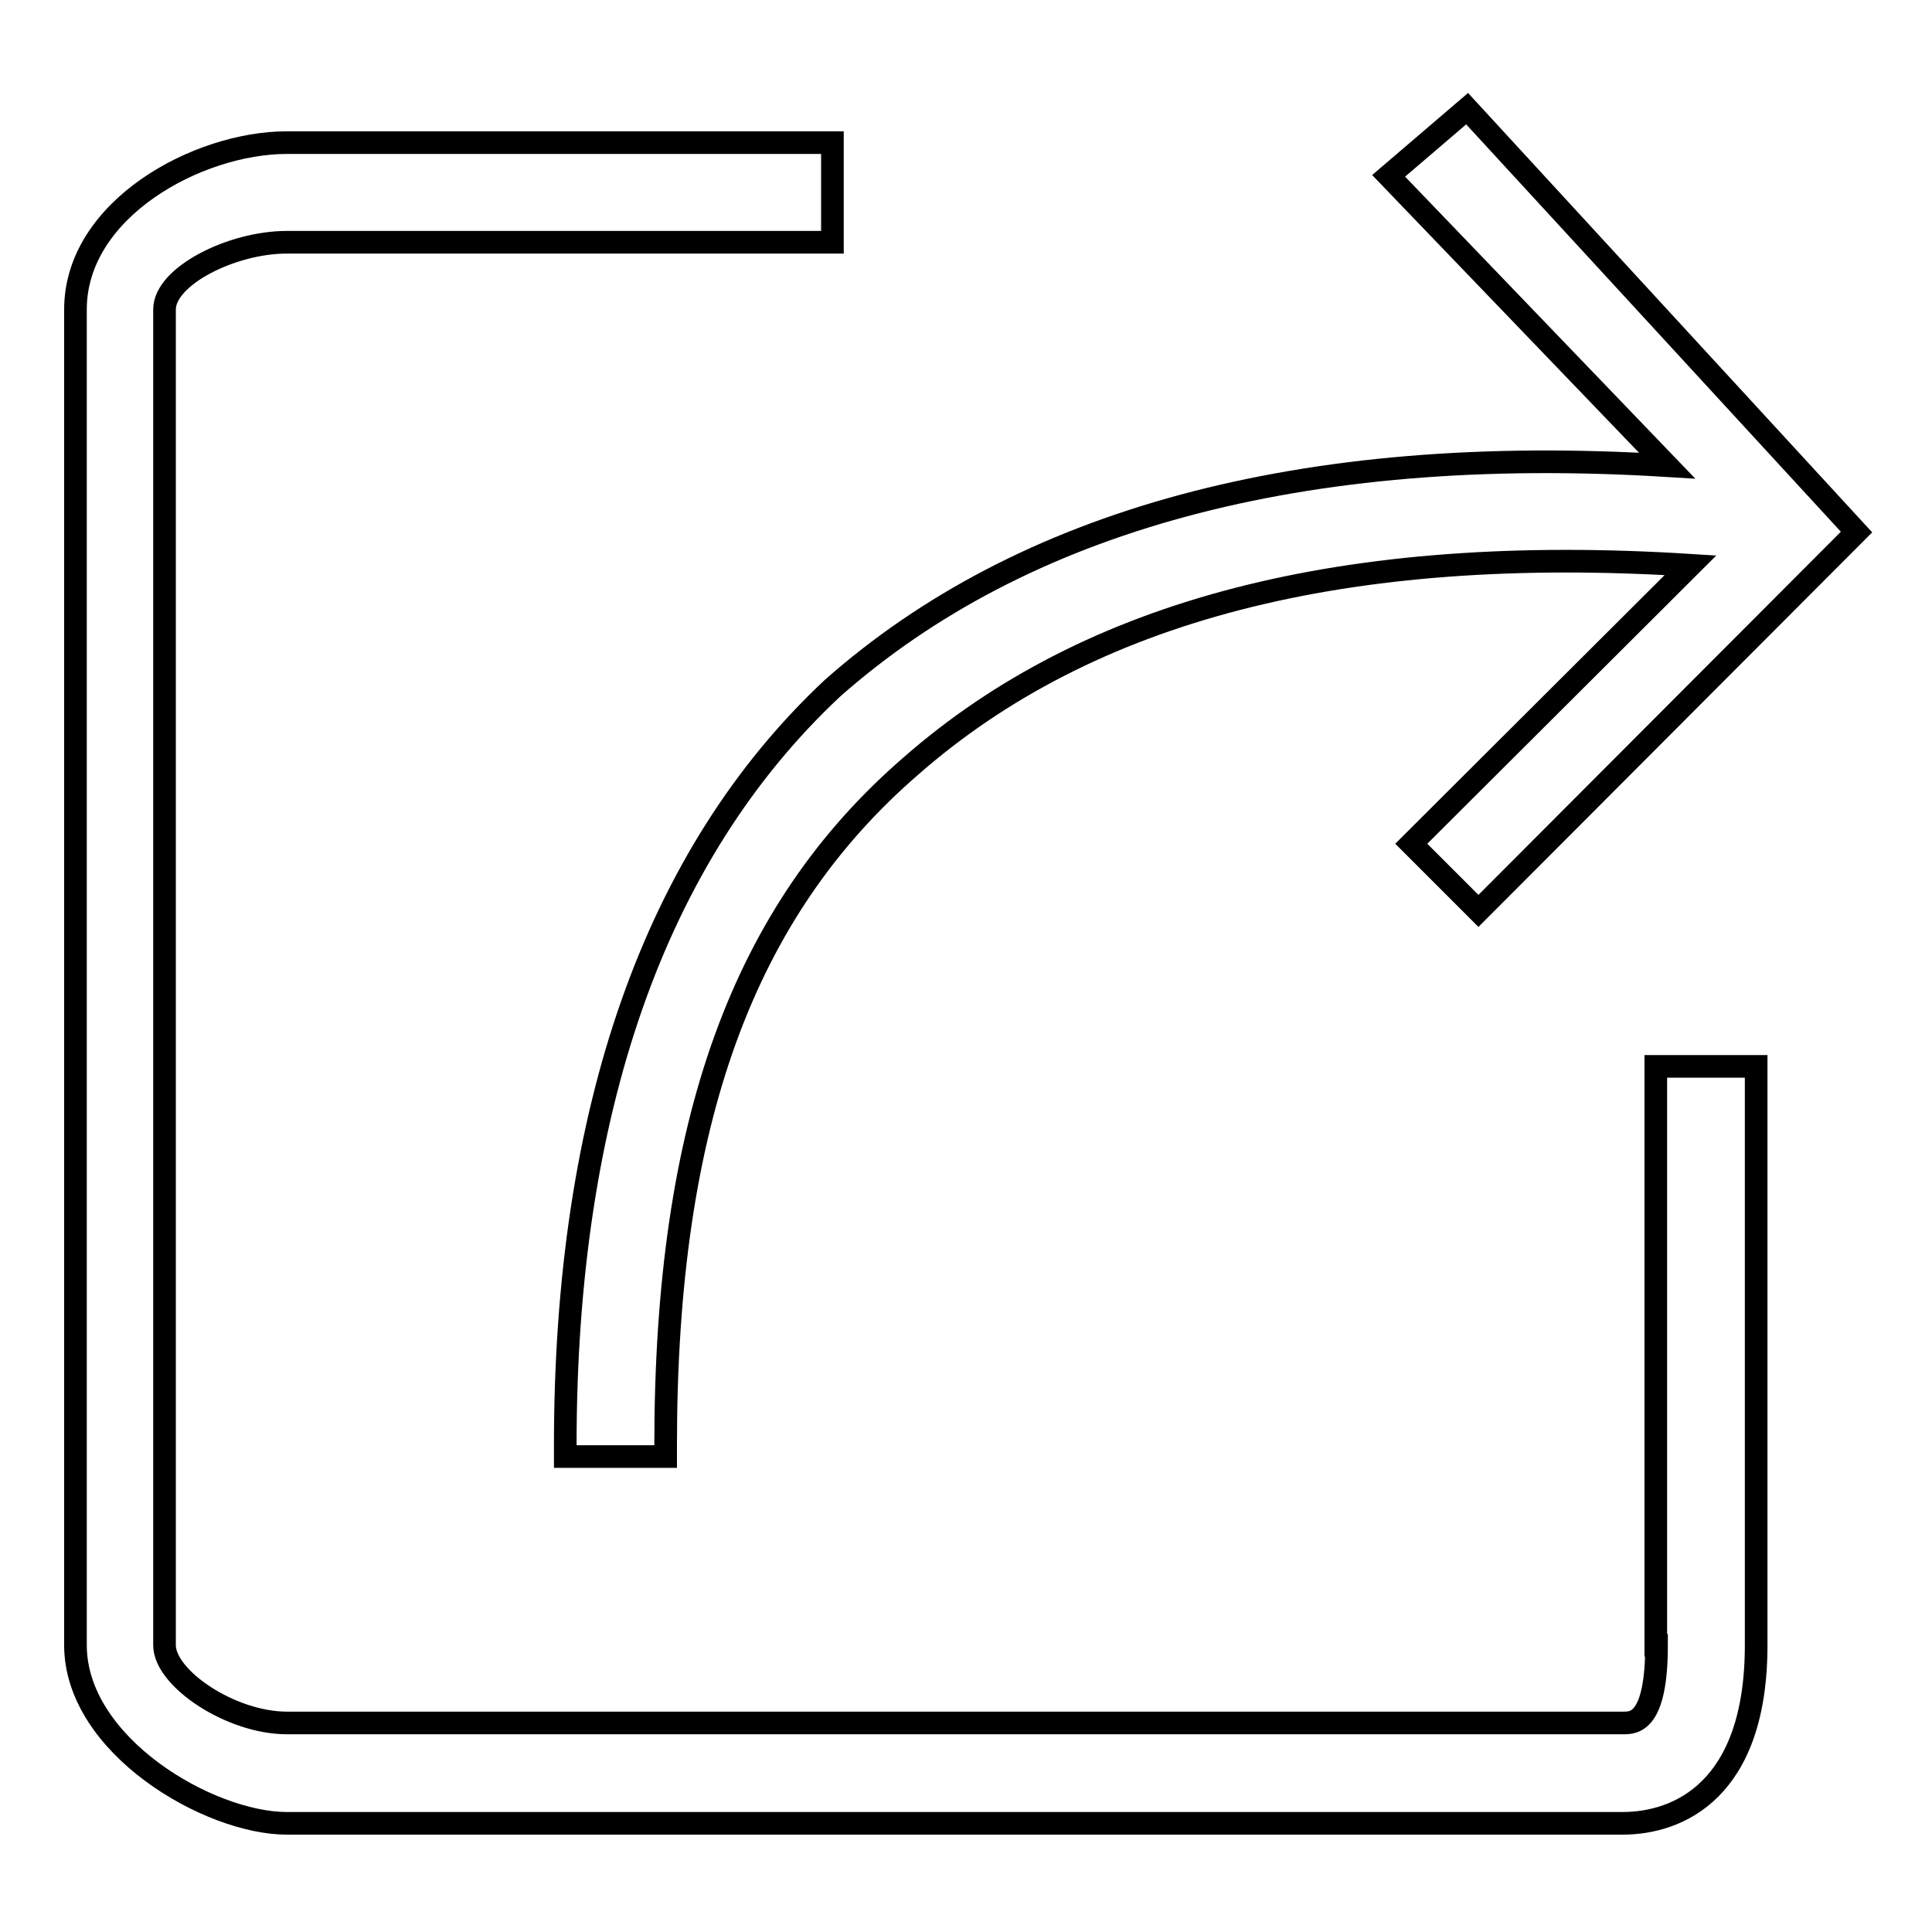
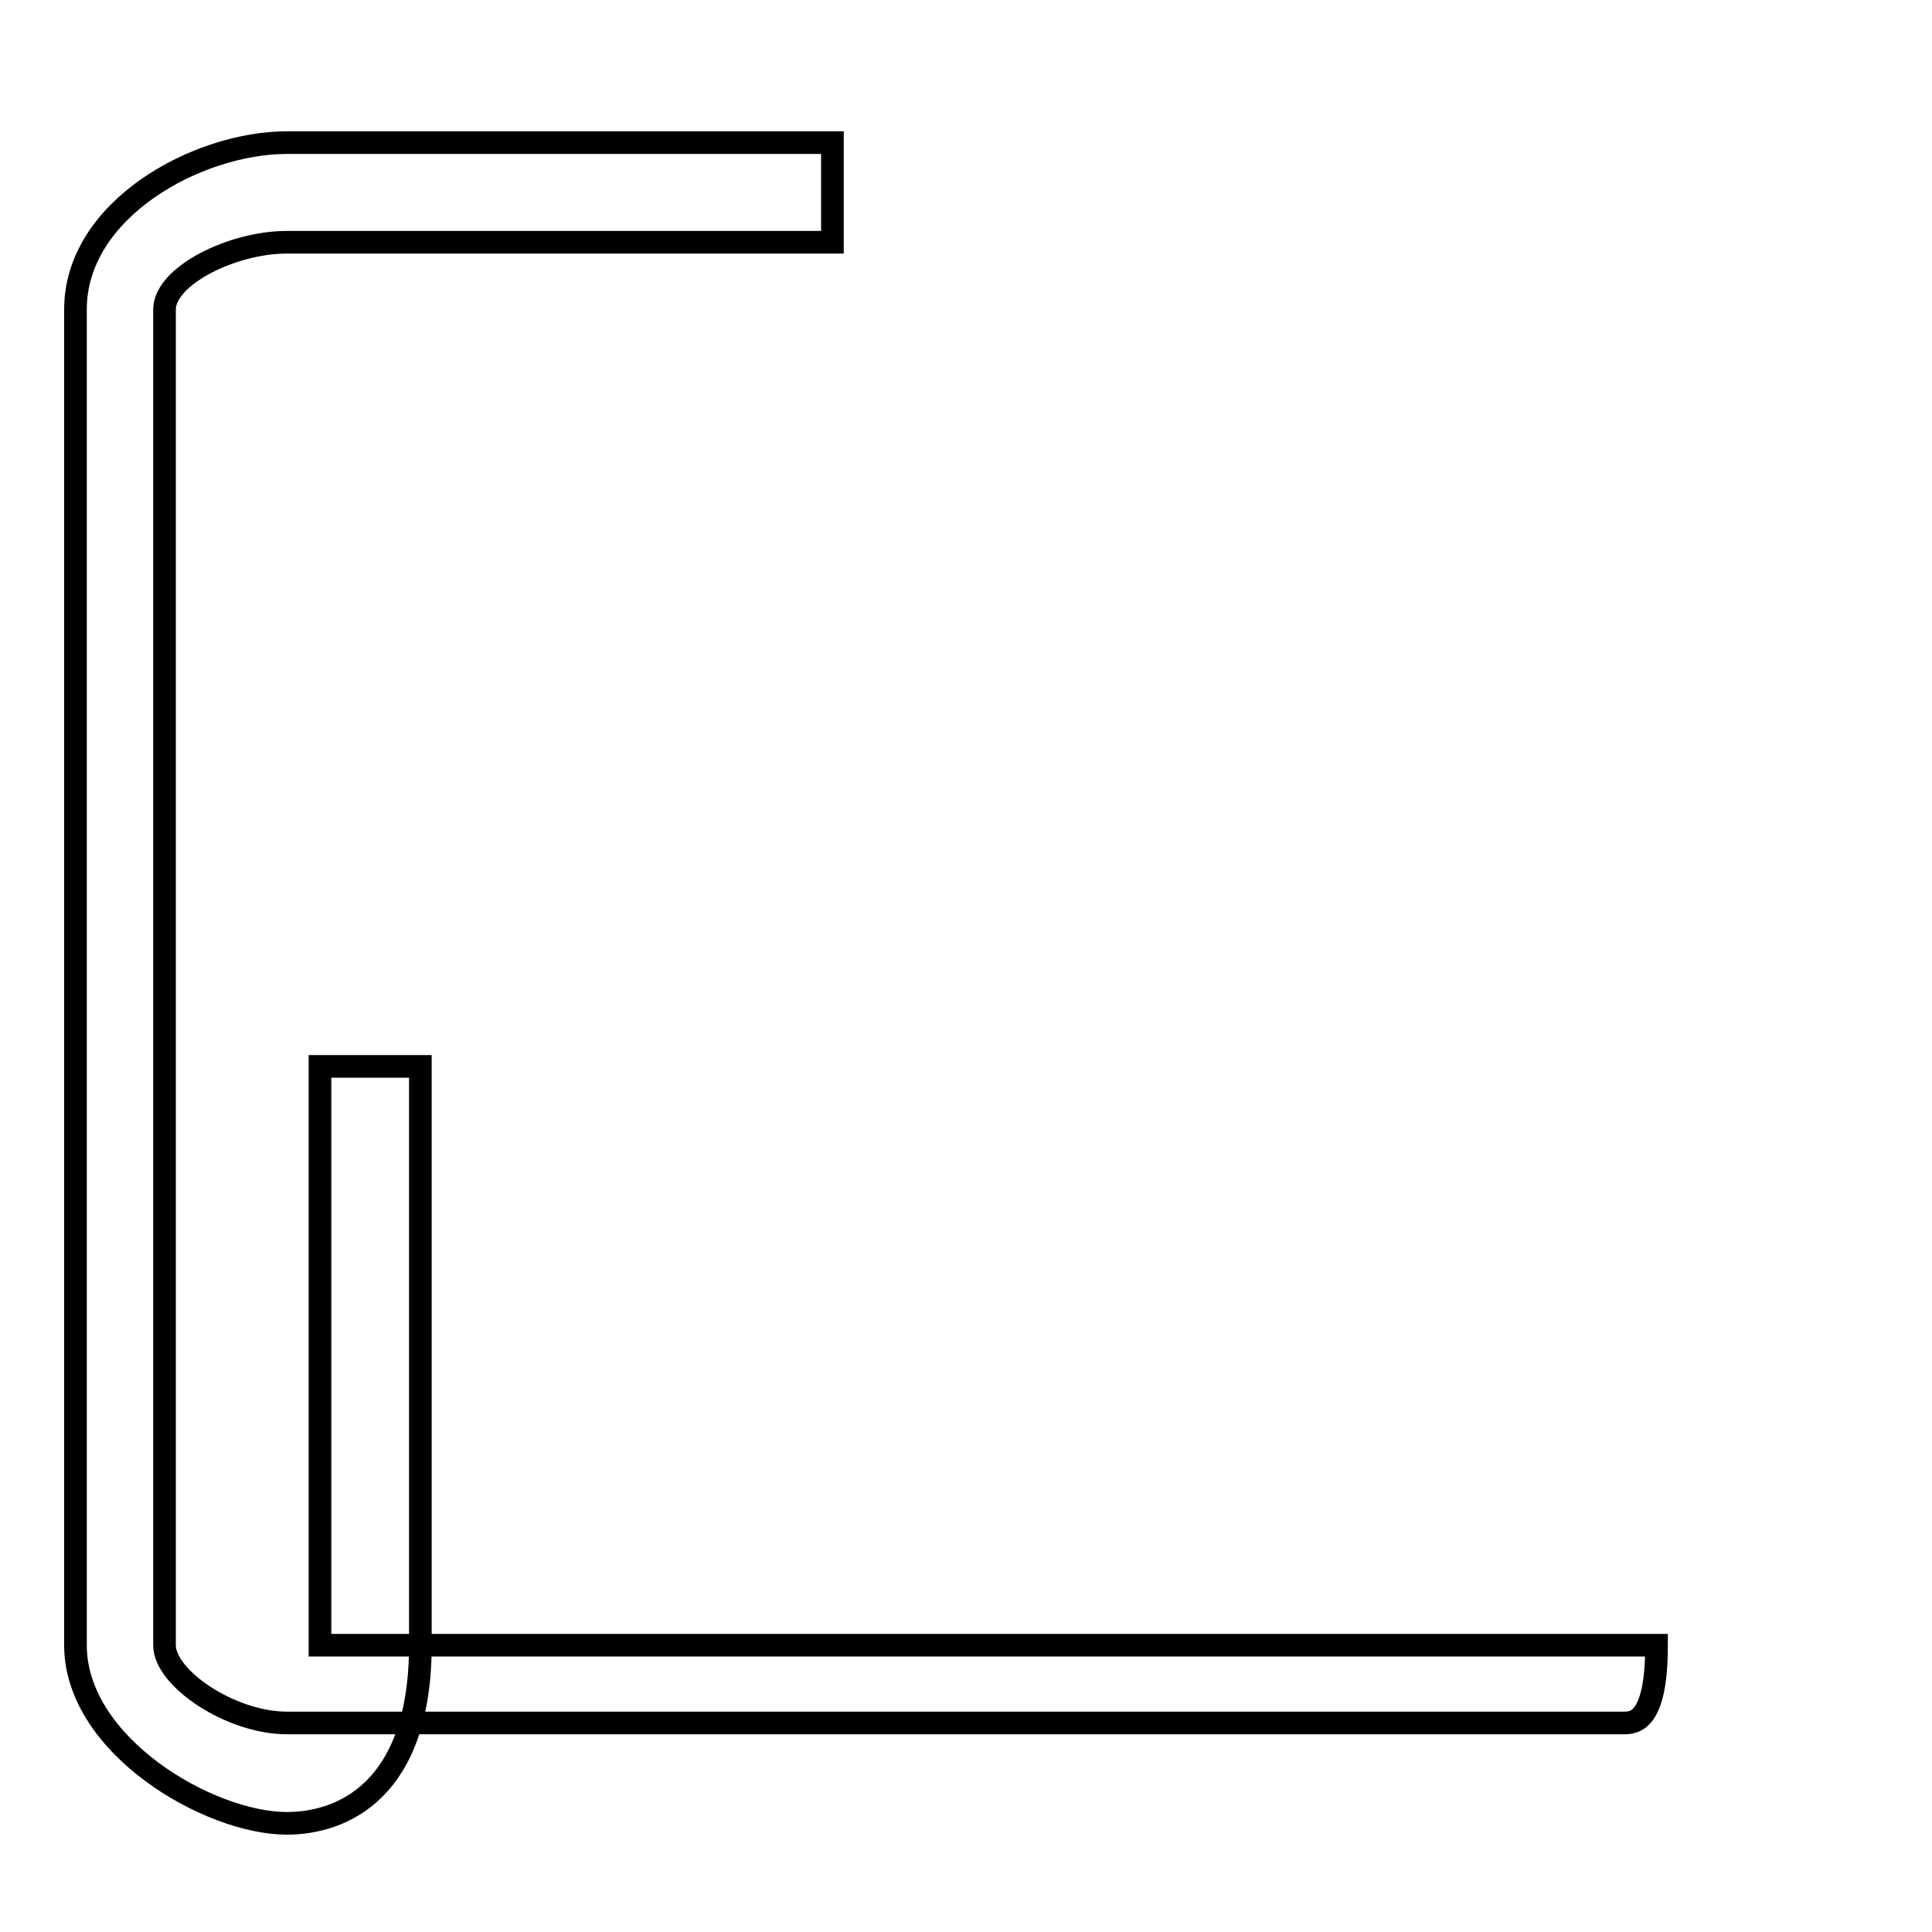
<svg xmlns="http://www.w3.org/2000/svg" version="1.1" x="0px" y="0px" viewBox="0 0 256 256" enable-background="new 0 0 256 256" xml:space="preserve">
  <g>
    <g>
-       <path stroke-width="3" fill-opacity="0" stroke="#000000" d="M219.5,218c0,10.3-3,10.3-4.4,10.3H38c-7.4,0-16.2-5.9-16.2-10.3V41c0-4.4,8.9-8.9,16.2-8.9h72.3V18.9H38c-11.8,0-28,8.8-28,22.1v177c0,13.3,17.7,23.6,28,23.6h177c7.4,0,17.7-4.4,17.7-23.6v-76.7h-13.3V218L219.5,218z" />
-       <path stroke-width="3" fill-opacity="0" stroke="#000000" d="M194.4,14.4L194.4,14.4L184,23.3l36.9,38.4c-48.6-3-85.5,7.3-110.6,29.5c-23.6,22.1-35.4,56.1-35.4,100.3v1.5h13.3v-1.5c0-42.8,10.3-70.8,32.5-90c23.6-20.7,57.5-29.5,103.3-26.6L187,111.8l8.9,8.9L246,70.5l0,0L194.4,14.4z" />
+       <path stroke-width="3" fill-opacity="0" stroke="#000000" d="M219.5,218c0,10.3-3,10.3-4.4,10.3H38c-7.4,0-16.2-5.9-16.2-10.3V41c0-4.4,8.9-8.9,16.2-8.9h72.3V18.9H38c-11.8,0-28,8.8-28,22.1v177c0,13.3,17.7,23.6,28,23.6c7.4,0,17.7-4.4,17.7-23.6v-76.7h-13.3V218L219.5,218z" />
    </g>
  </g>
</svg>